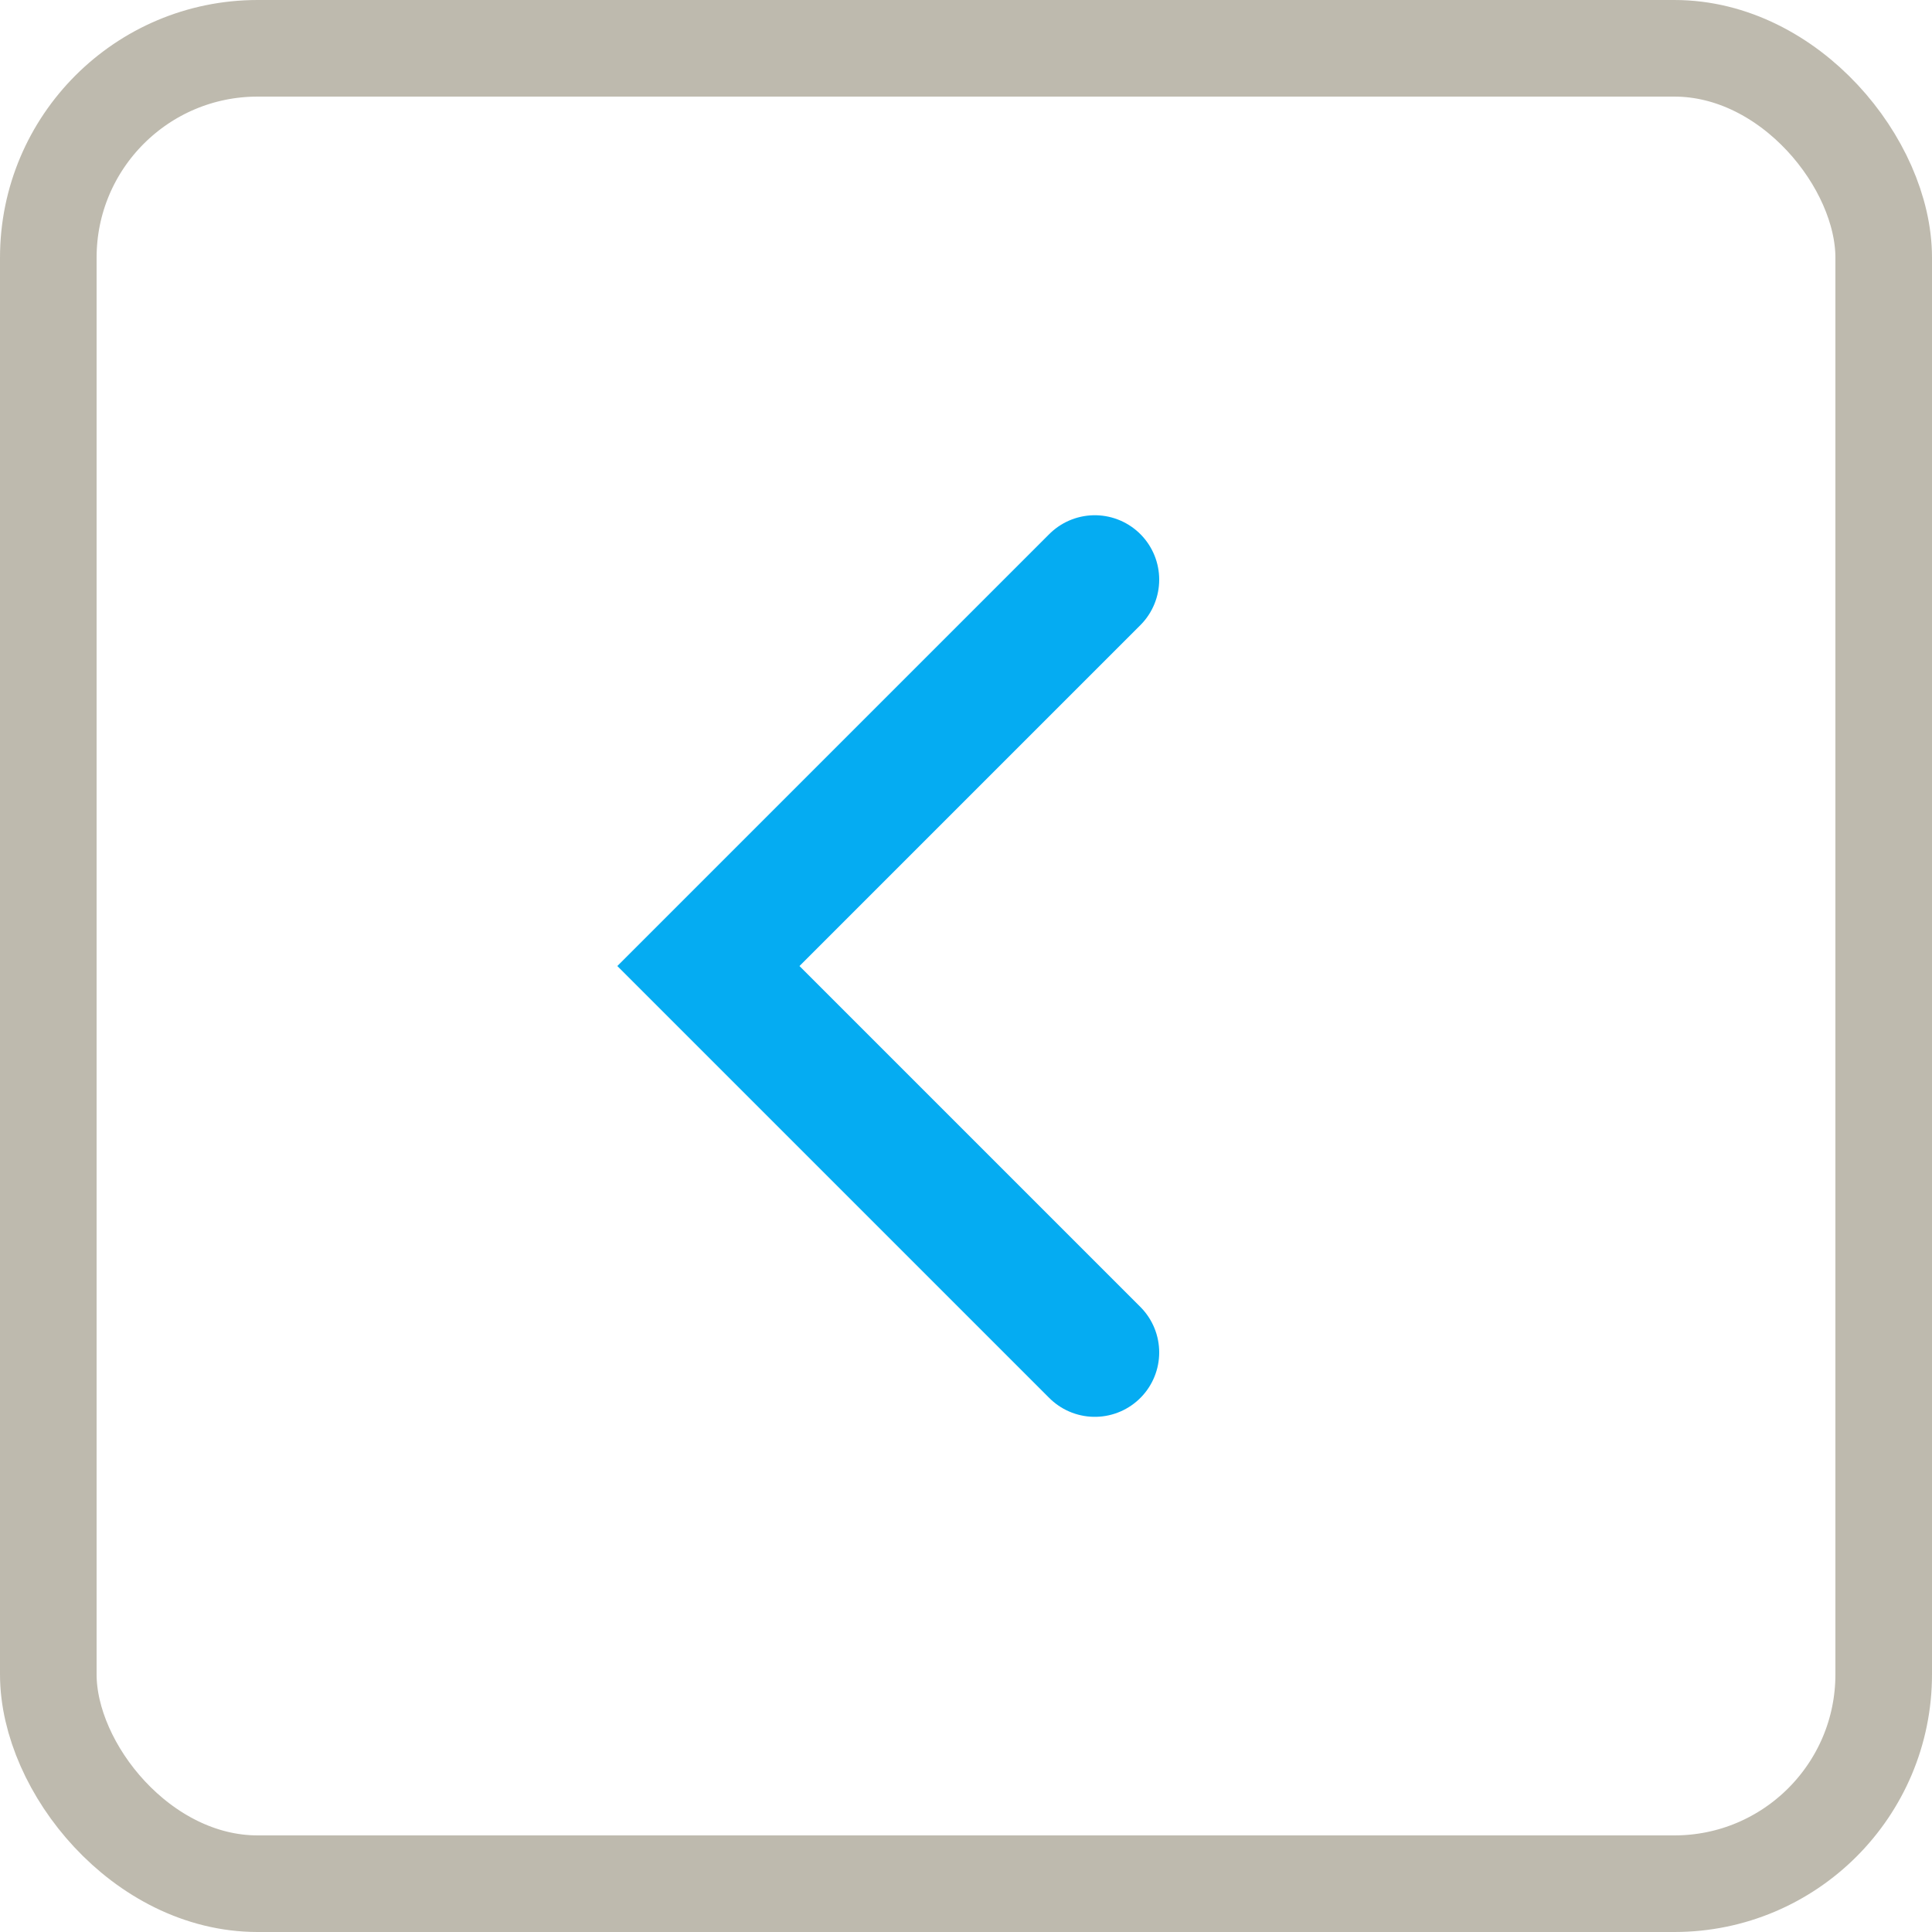
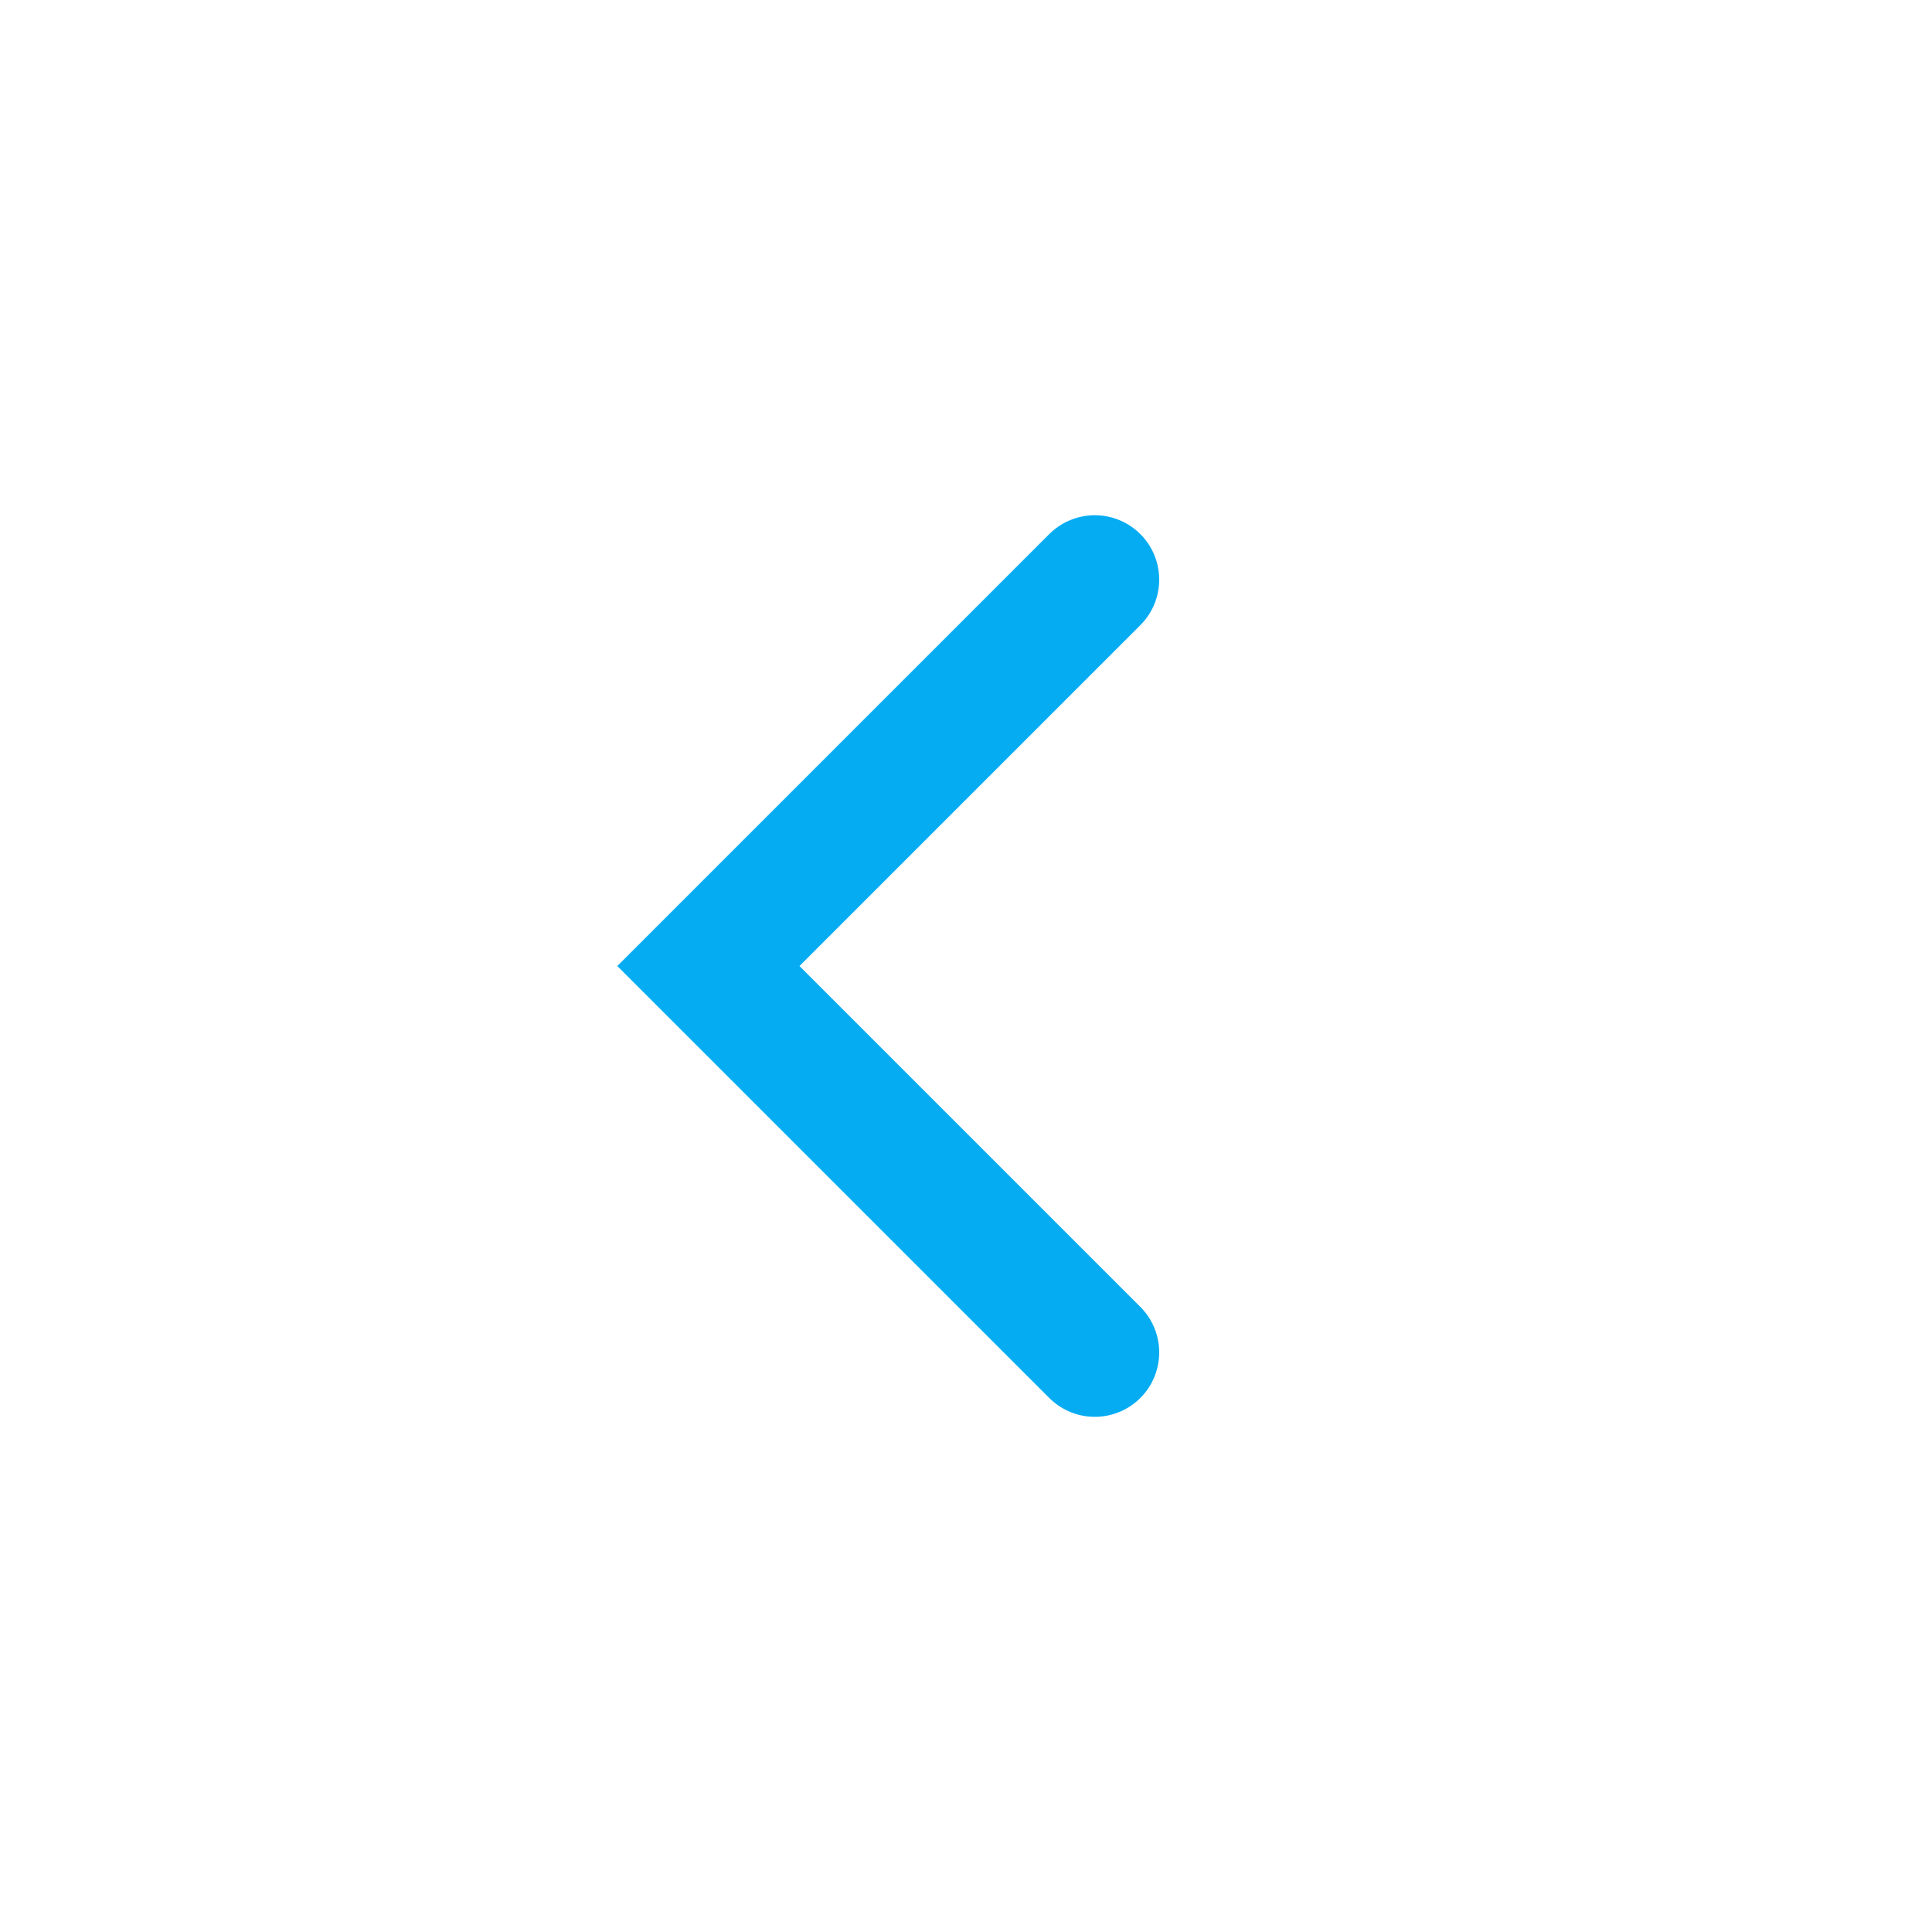
<svg xmlns="http://www.w3.org/2000/svg" width="60" height="60" viewBox="0 0 60 60" fill="none">
-   <rect x="58.5" y="58.5" width="57" height="57" rx="6.5" transform="rotate(180 58.5 58.5)" stroke="#BEBAAE" stroke-width="3" />
  <path d="M34 18.001L22 30.001L34 42.001" stroke="#05ACF2" stroke-width="4" stroke-linecap="round" />
</svg>